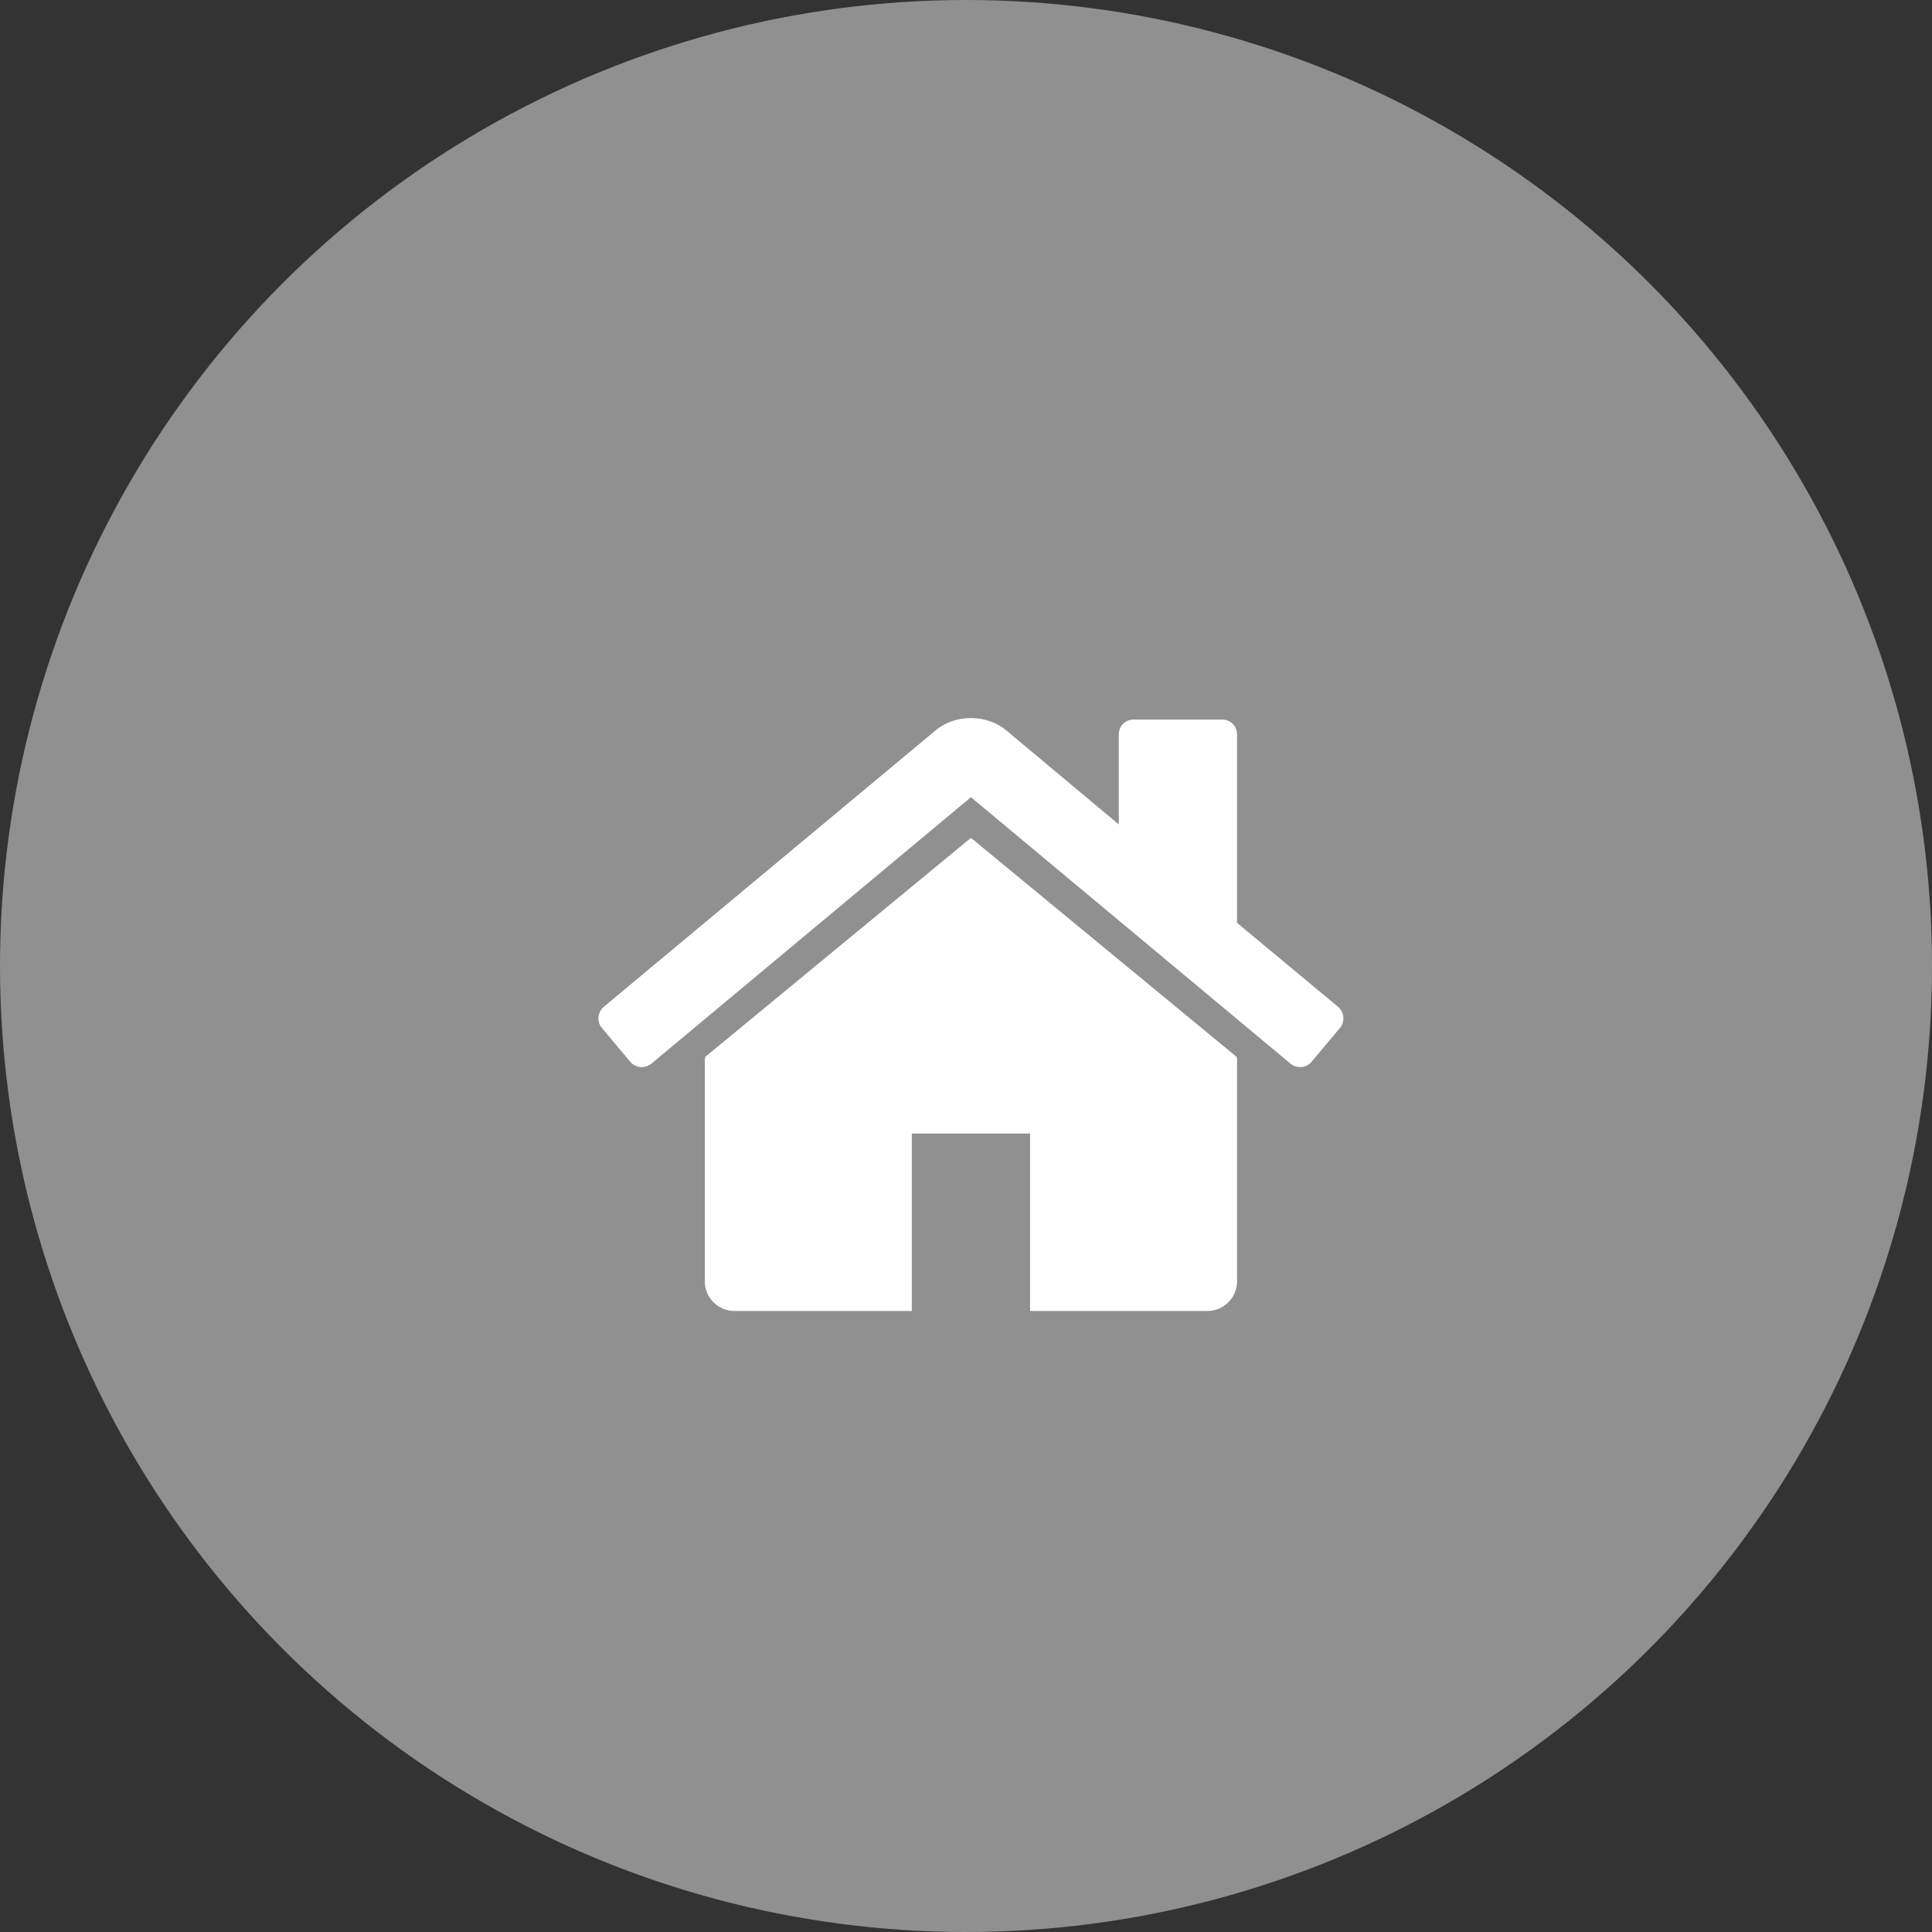
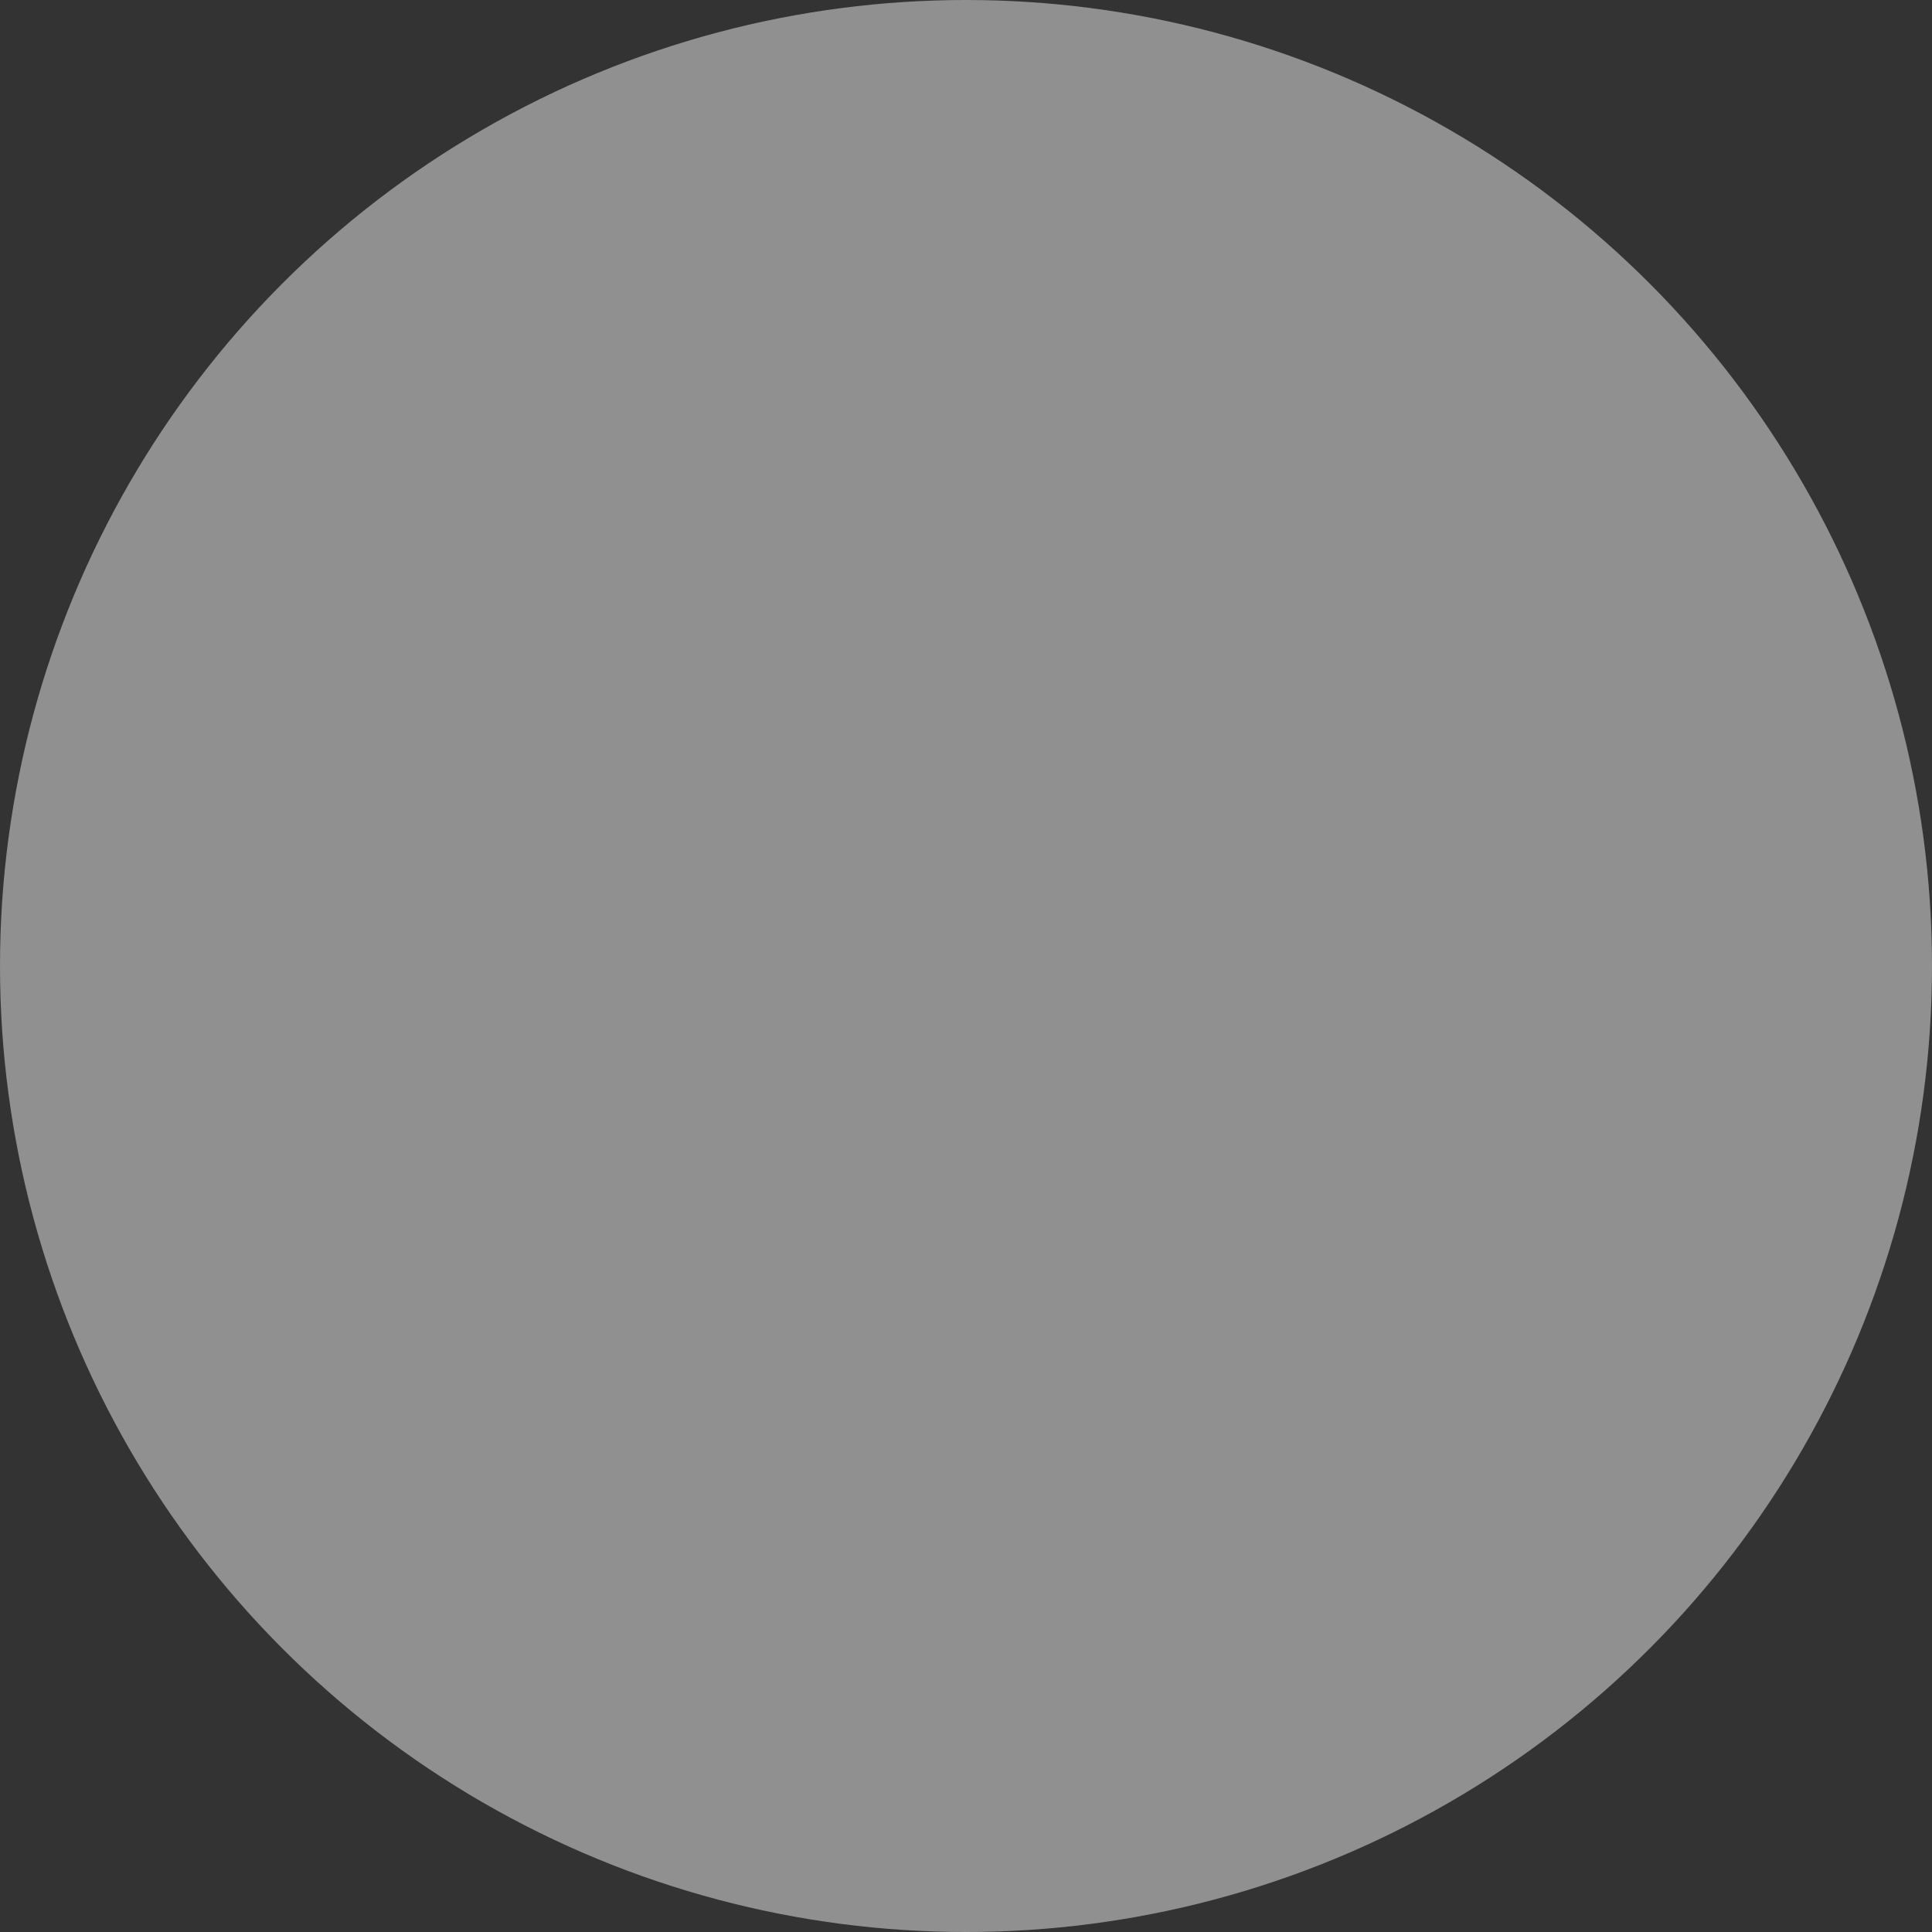
<svg xmlns="http://www.w3.org/2000/svg" xmlns:ns1="http://www.bohemiancoding.com/sketch/ns" width="56px" height="56px" viewBox="0 0 56 56" version="1.1">
  <rect x="0" y="0" width="56" height="56" fill="#333333" stroke="none" />
  <title>icon_whgsuche</title>
  <desc>Created with Sketch.</desc>
  <defs />
  <g id="Services-Education" stroke="none" stroke-width="1" fill="none" fill-rule="evenodd" ns1:type="MSPage">
    <g id="services_education" ns1:type="MSArtboardGroup" transform="translate(-165, -823)">
      <g id="icon_whgsuche" ns1:type="MSLayerGroup" transform="translate(165, 823)">
        <ellipse id="Oval-11" fill="#909090" ns1:type="MSShapeGroup" cx="28" cy="28" rx="28" ry="28" />
-         <path d="M35.857,30.714 C35.857,30.687 35.857,30.661 35.844,30.634 L28.143,24.286 L20.442,30.634 C20.442,30.661 20.429,30.687 20.429,30.714 L20.429,37.143 C20.429,37.612 20.817,38 21.286,38 L26.429,38 L26.429,32.857 L29.857,32.857 L29.857,38 L35,38 C35.469,38 35.857,37.612 35.857,37.143 L35.857,30.714 Z M38.844,29.79 C38.991,29.616 38.964,29.335 38.79,29.187 L35.857,26.75 L35.857,21.286 C35.857,21.045 35.67,20.857 35.429,20.857 L32.857,20.857 C32.616,20.857 32.429,21.045 32.429,21.286 L32.429,23.897 L29.161,21.165 C28.598,20.696 27.688,20.696 27.125,21.165 L17.496,29.187 C17.321,29.335 17.295,29.616 17.442,29.79 L18.272,30.781 C18.339,30.862 18.446,30.915 18.554,30.929 C18.674,30.942 18.781,30.902 18.875,30.835 L28.143,23.107 L37.411,30.835 C37.491,30.902 37.585,30.929 37.692,30.929 L37.732,30.929 C37.839,30.915 37.946,30.862 38.013,30.781 L38.844,29.79 Z" id="" fill="#FFFFFF" ns1:type="MSShapeGroup" />
      </g>
    </g>
  </g>
</svg>